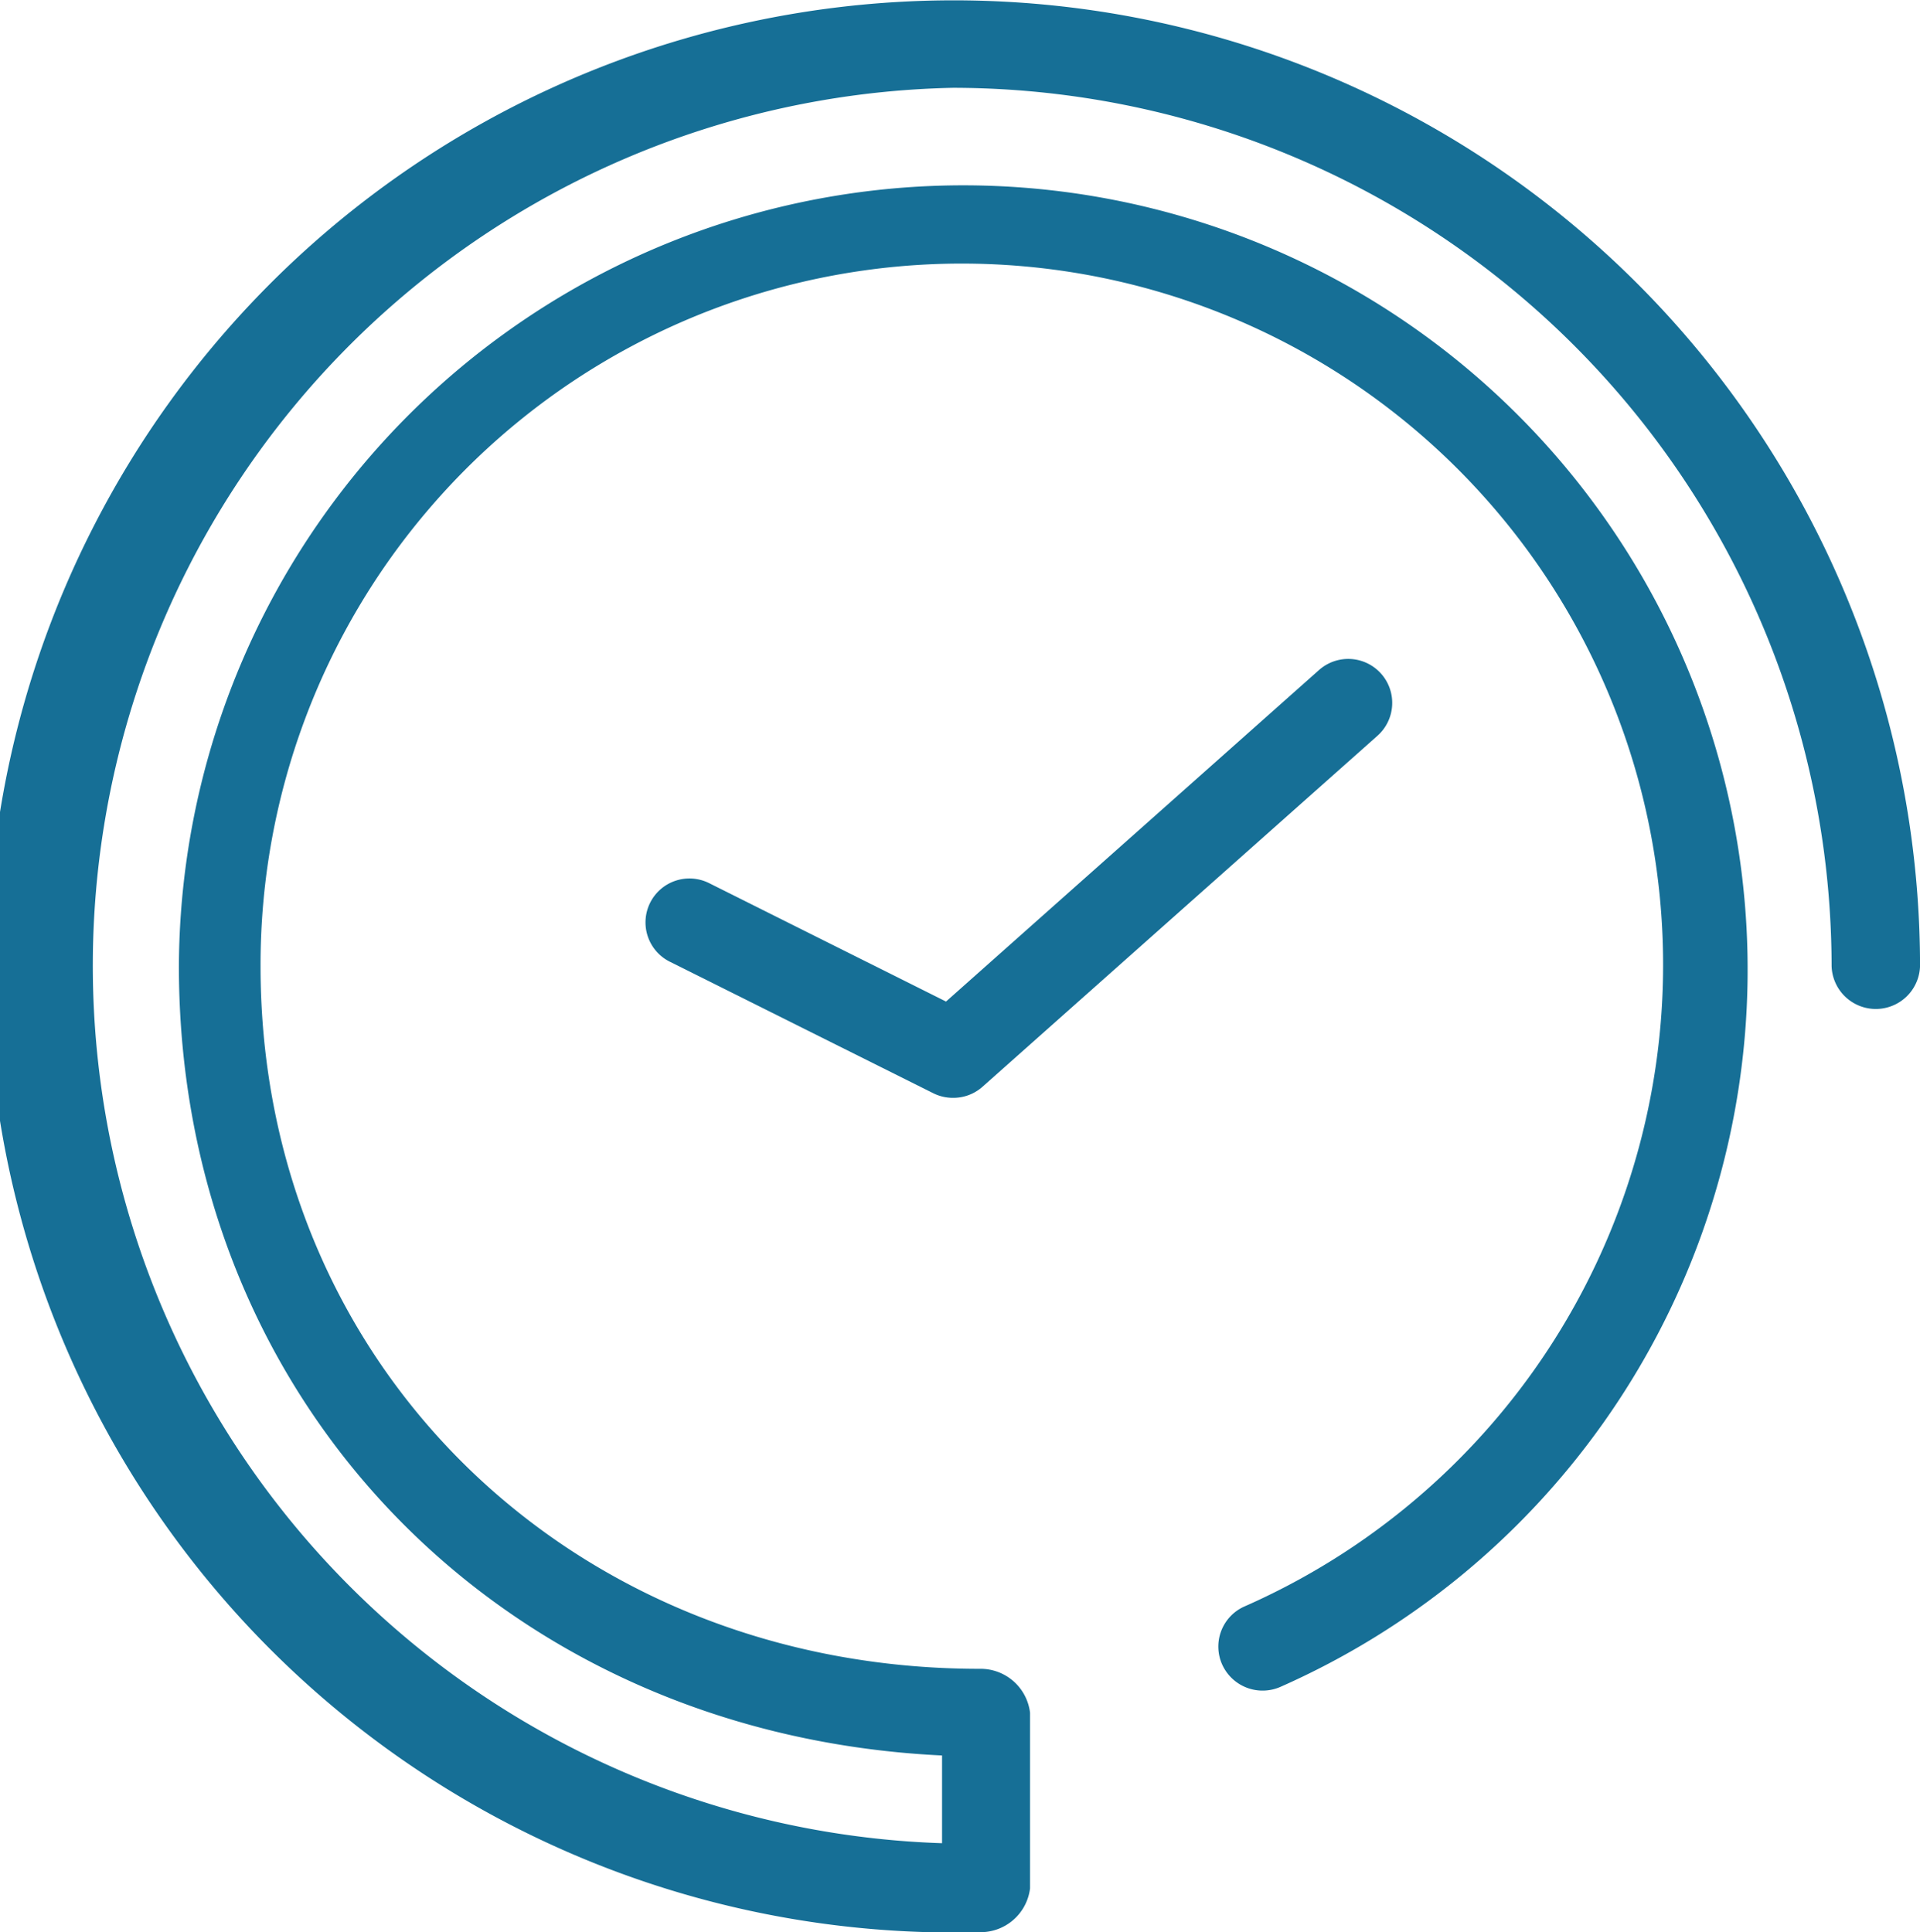
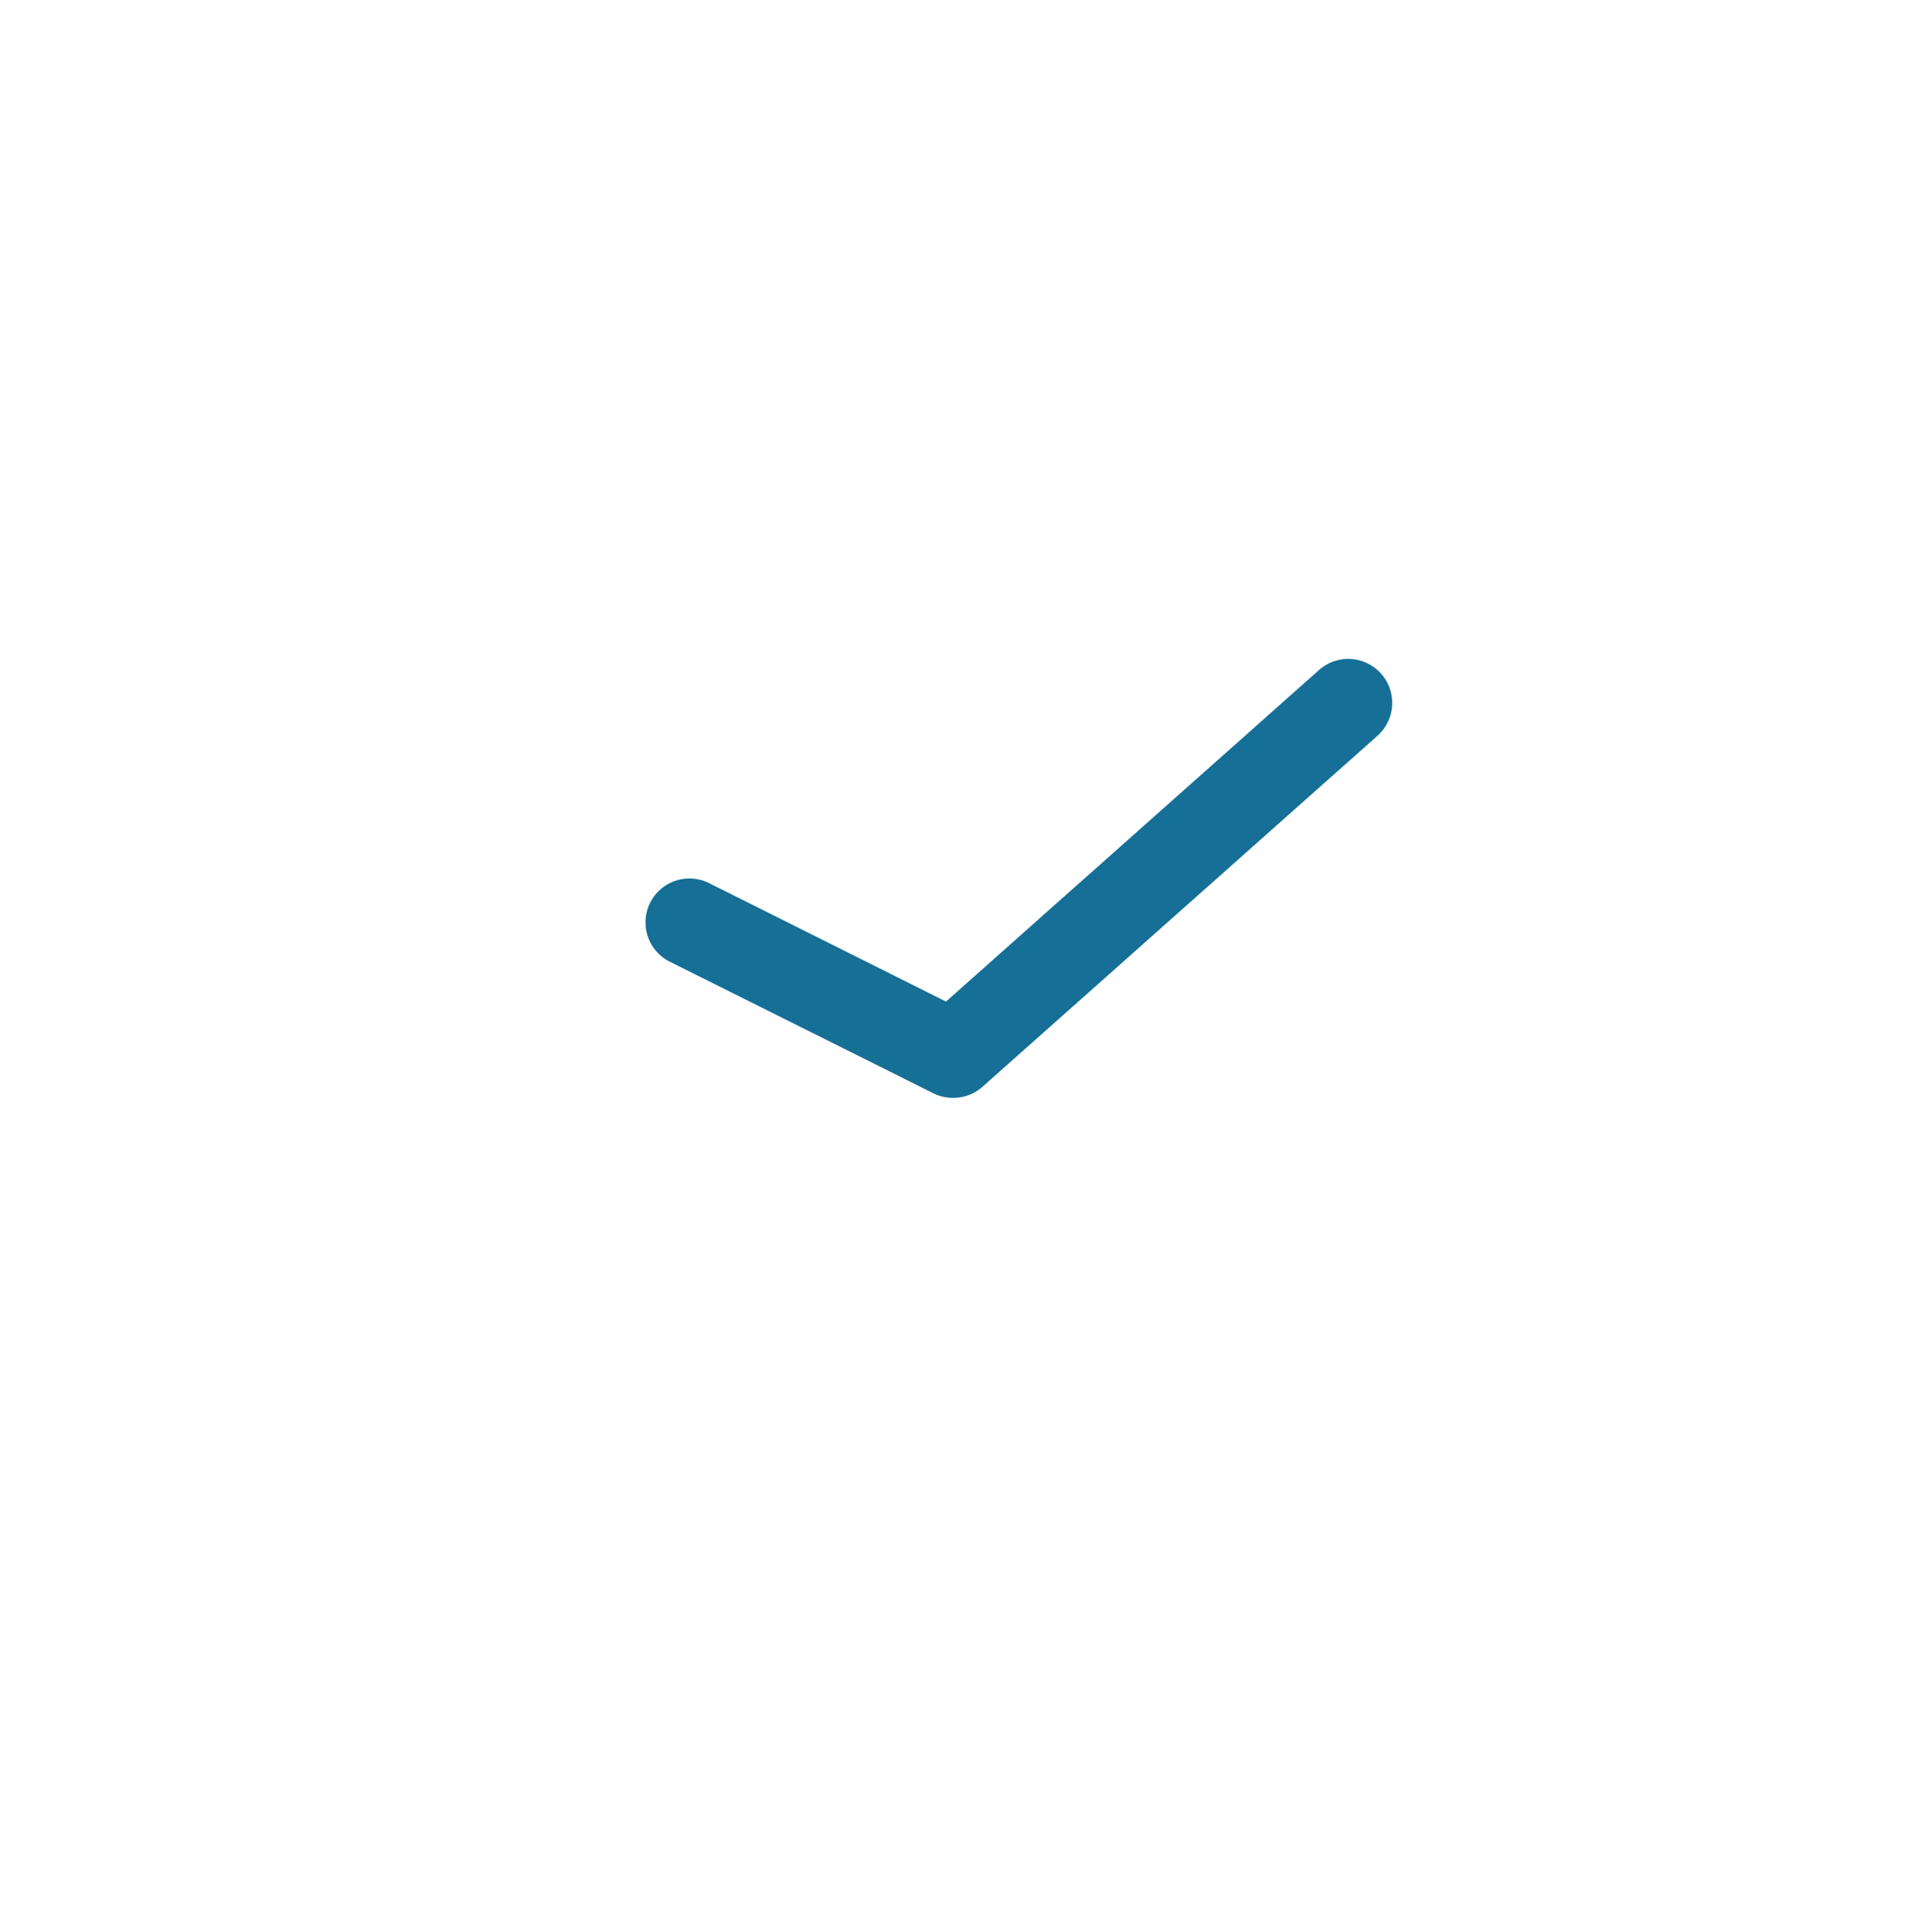
<svg xmlns="http://www.w3.org/2000/svg" width="46.697" height="47" viewBox="0 0 46.697 47">
  <g id="Raggruppa_249" data-name="Raggruppa 249" transform="translate(-1667.551 -28.786)">
-     <path id="Tracciato_195" data-name="Tracciato 195" d="M1689.727,54.468a1.067,1.067,0,0,1-.479-.112l-6.409-3.2a1.068,1.068,0,1,1,.956-1.911l5.762,2.881,9.073-8.065a1.068,1.068,0,0,1,1.42,1.6l-9.614,8.545A1.066,1.066,0,0,1,1689.727,54.468Z" transform="translate(1.002 1.023)" fill="#166f96" />
-     <path id="Tracciato_196" data-name="Tracciato 196" d="M1691.375,75.786a23.5,23.5,0,1,1,22.874-23.5,1.076,1.076,0,0,1-2.151,0,21.39,21.39,0,0,0-21.366-21.364,21.358,21.358,0,0,0-.269,42.7V71.488c-10.682-.512-18.561-8.595-18.561-19.2a19.077,19.077,0,1,1,26.8,17.527,1.079,1.079,0,0,1-1.423-.533,1.067,1.067,0,0,1,.528-1.414,17.056,17.056,0,1,0-23.919-15.579c0,9.744,7.609,17.091,17.491,17.091a1.212,1.212,0,0,1,1.224,1.068v4.273A1.212,1.212,0,0,1,1691.375,75.786Z" fill="#166f96" />
+     <path id="Tracciato_195" data-name="Tracciato 195" d="M1689.727,54.468a1.067,1.067,0,0,1-.479-.112l-6.409-3.2a1.068,1.068,0,1,1,.956-1.911l5.762,2.881,9.073-8.065a1.068,1.068,0,0,1,1.42,1.6l-9.614,8.545A1.066,1.066,0,0,1,1689.727,54.468" transform="translate(1.002 1.023)" fill="#166f96" />
  </g>
</svg>